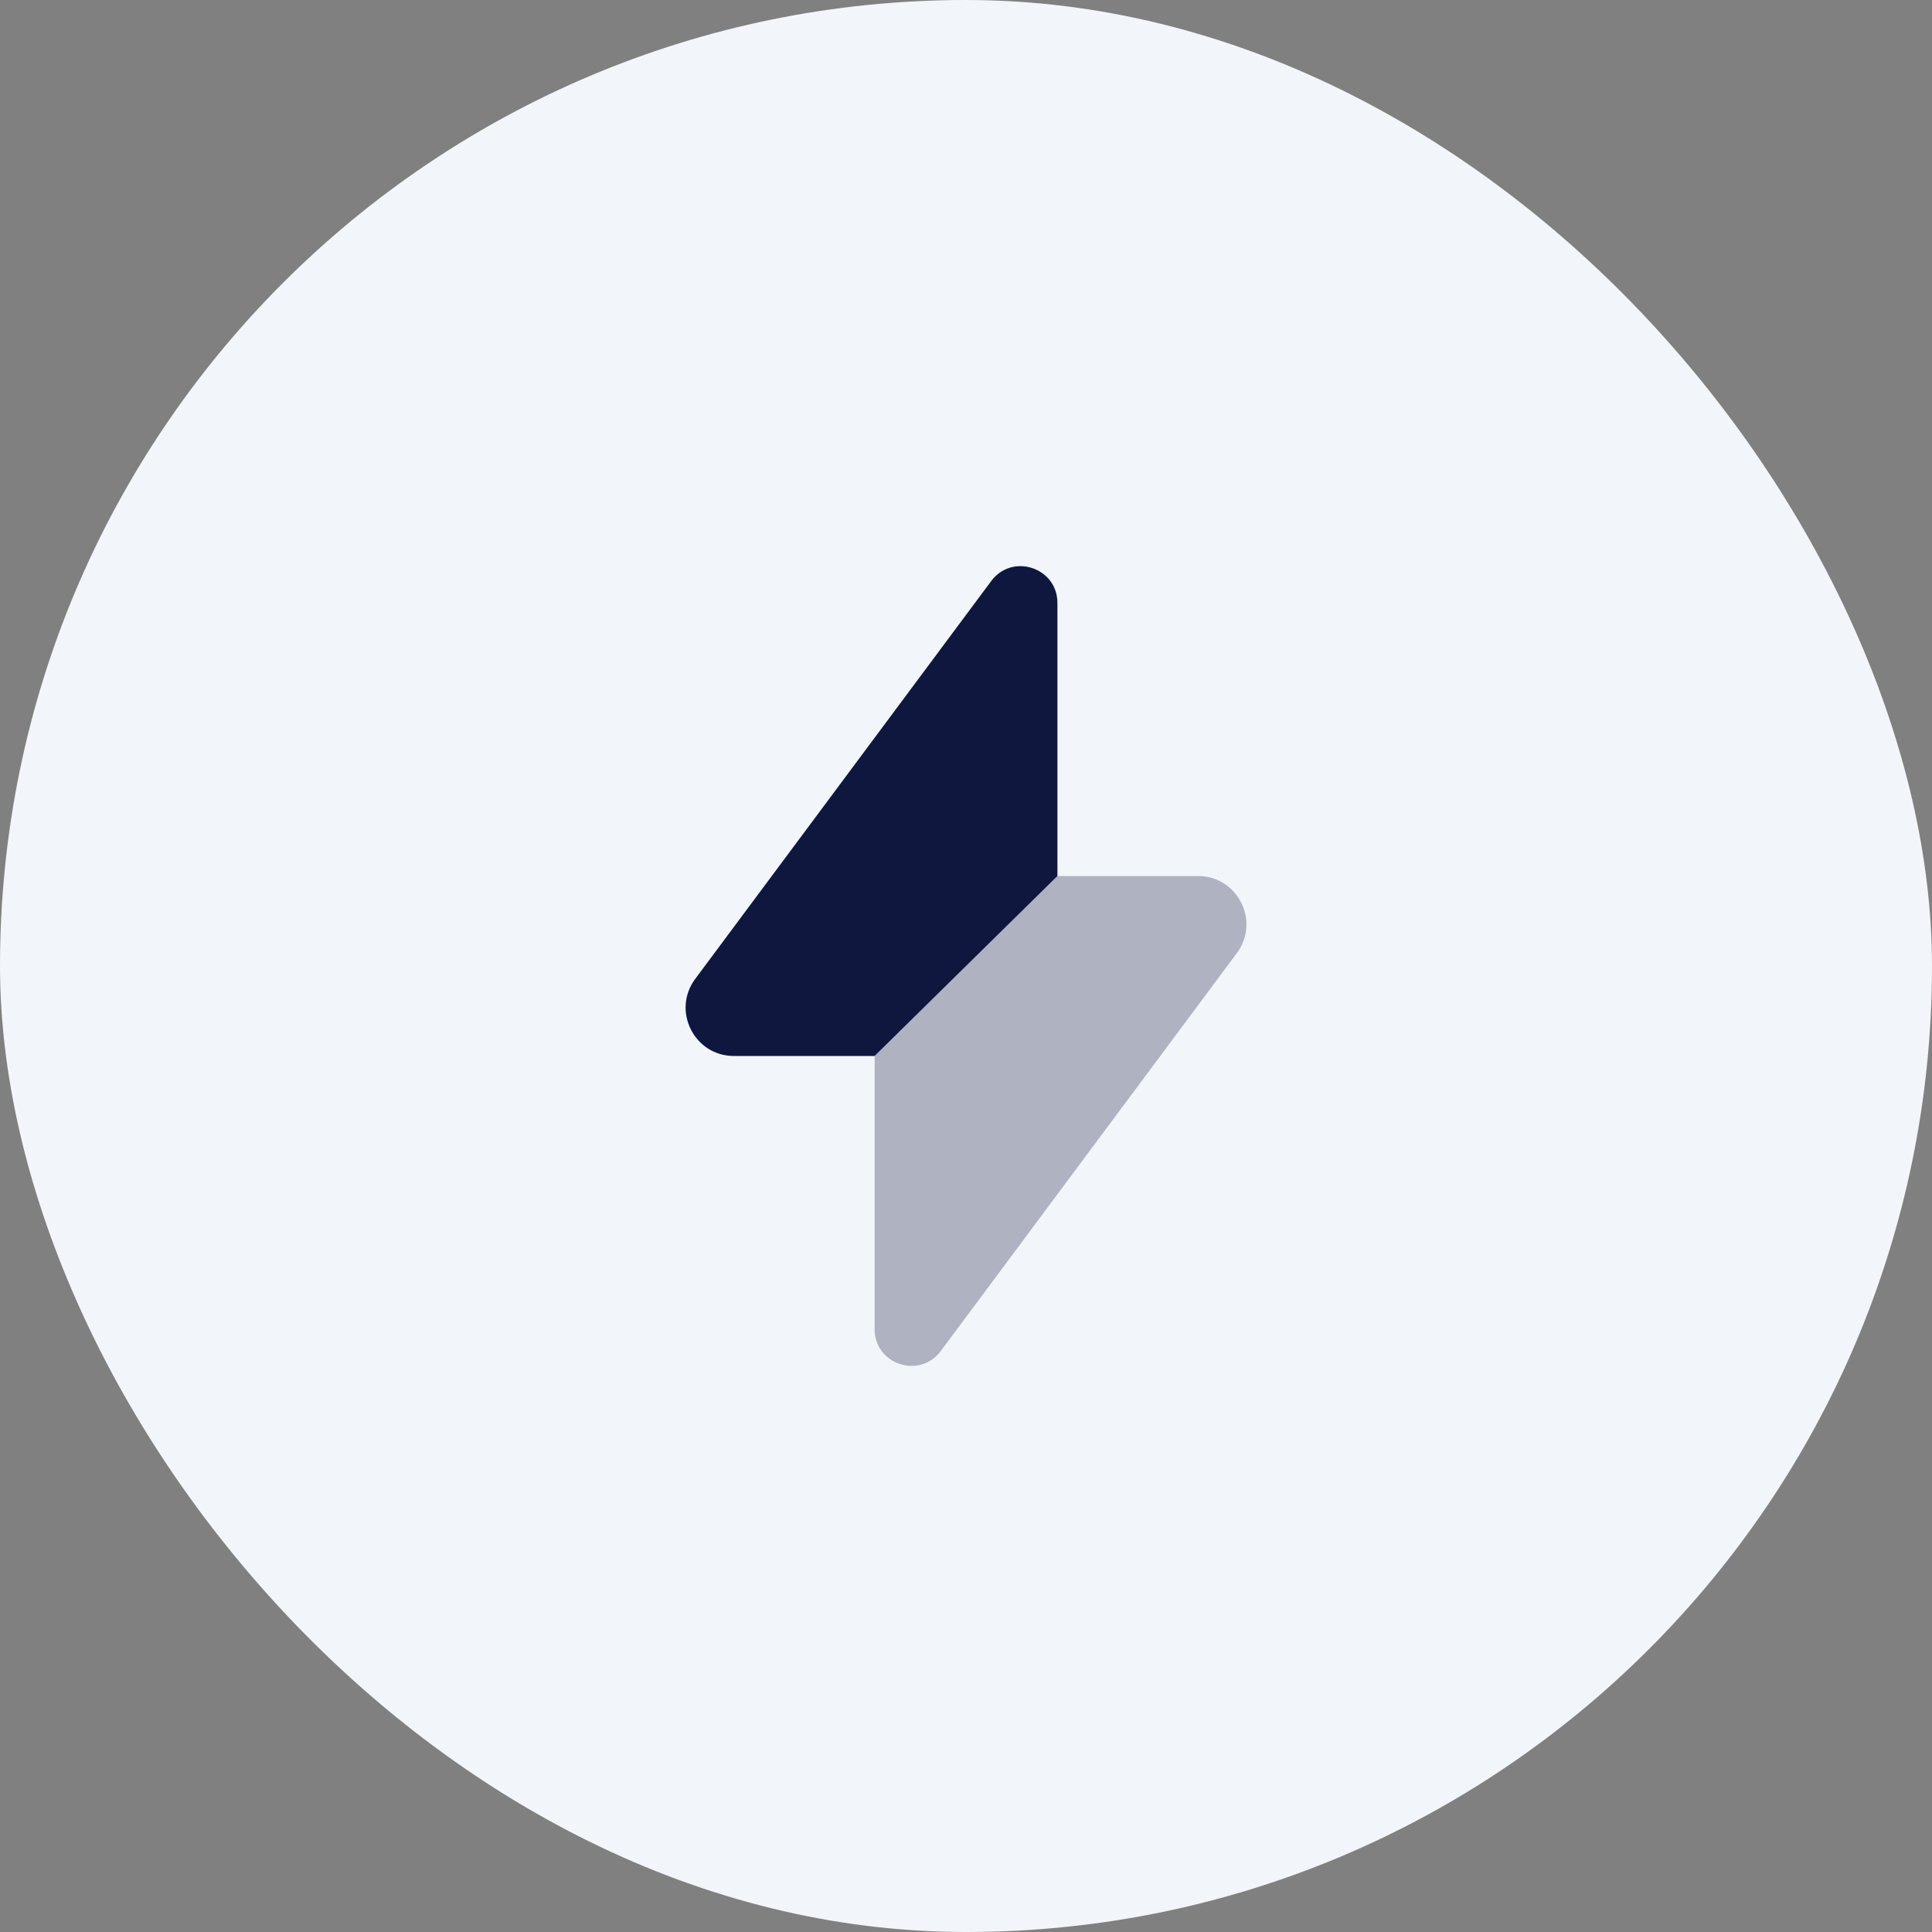
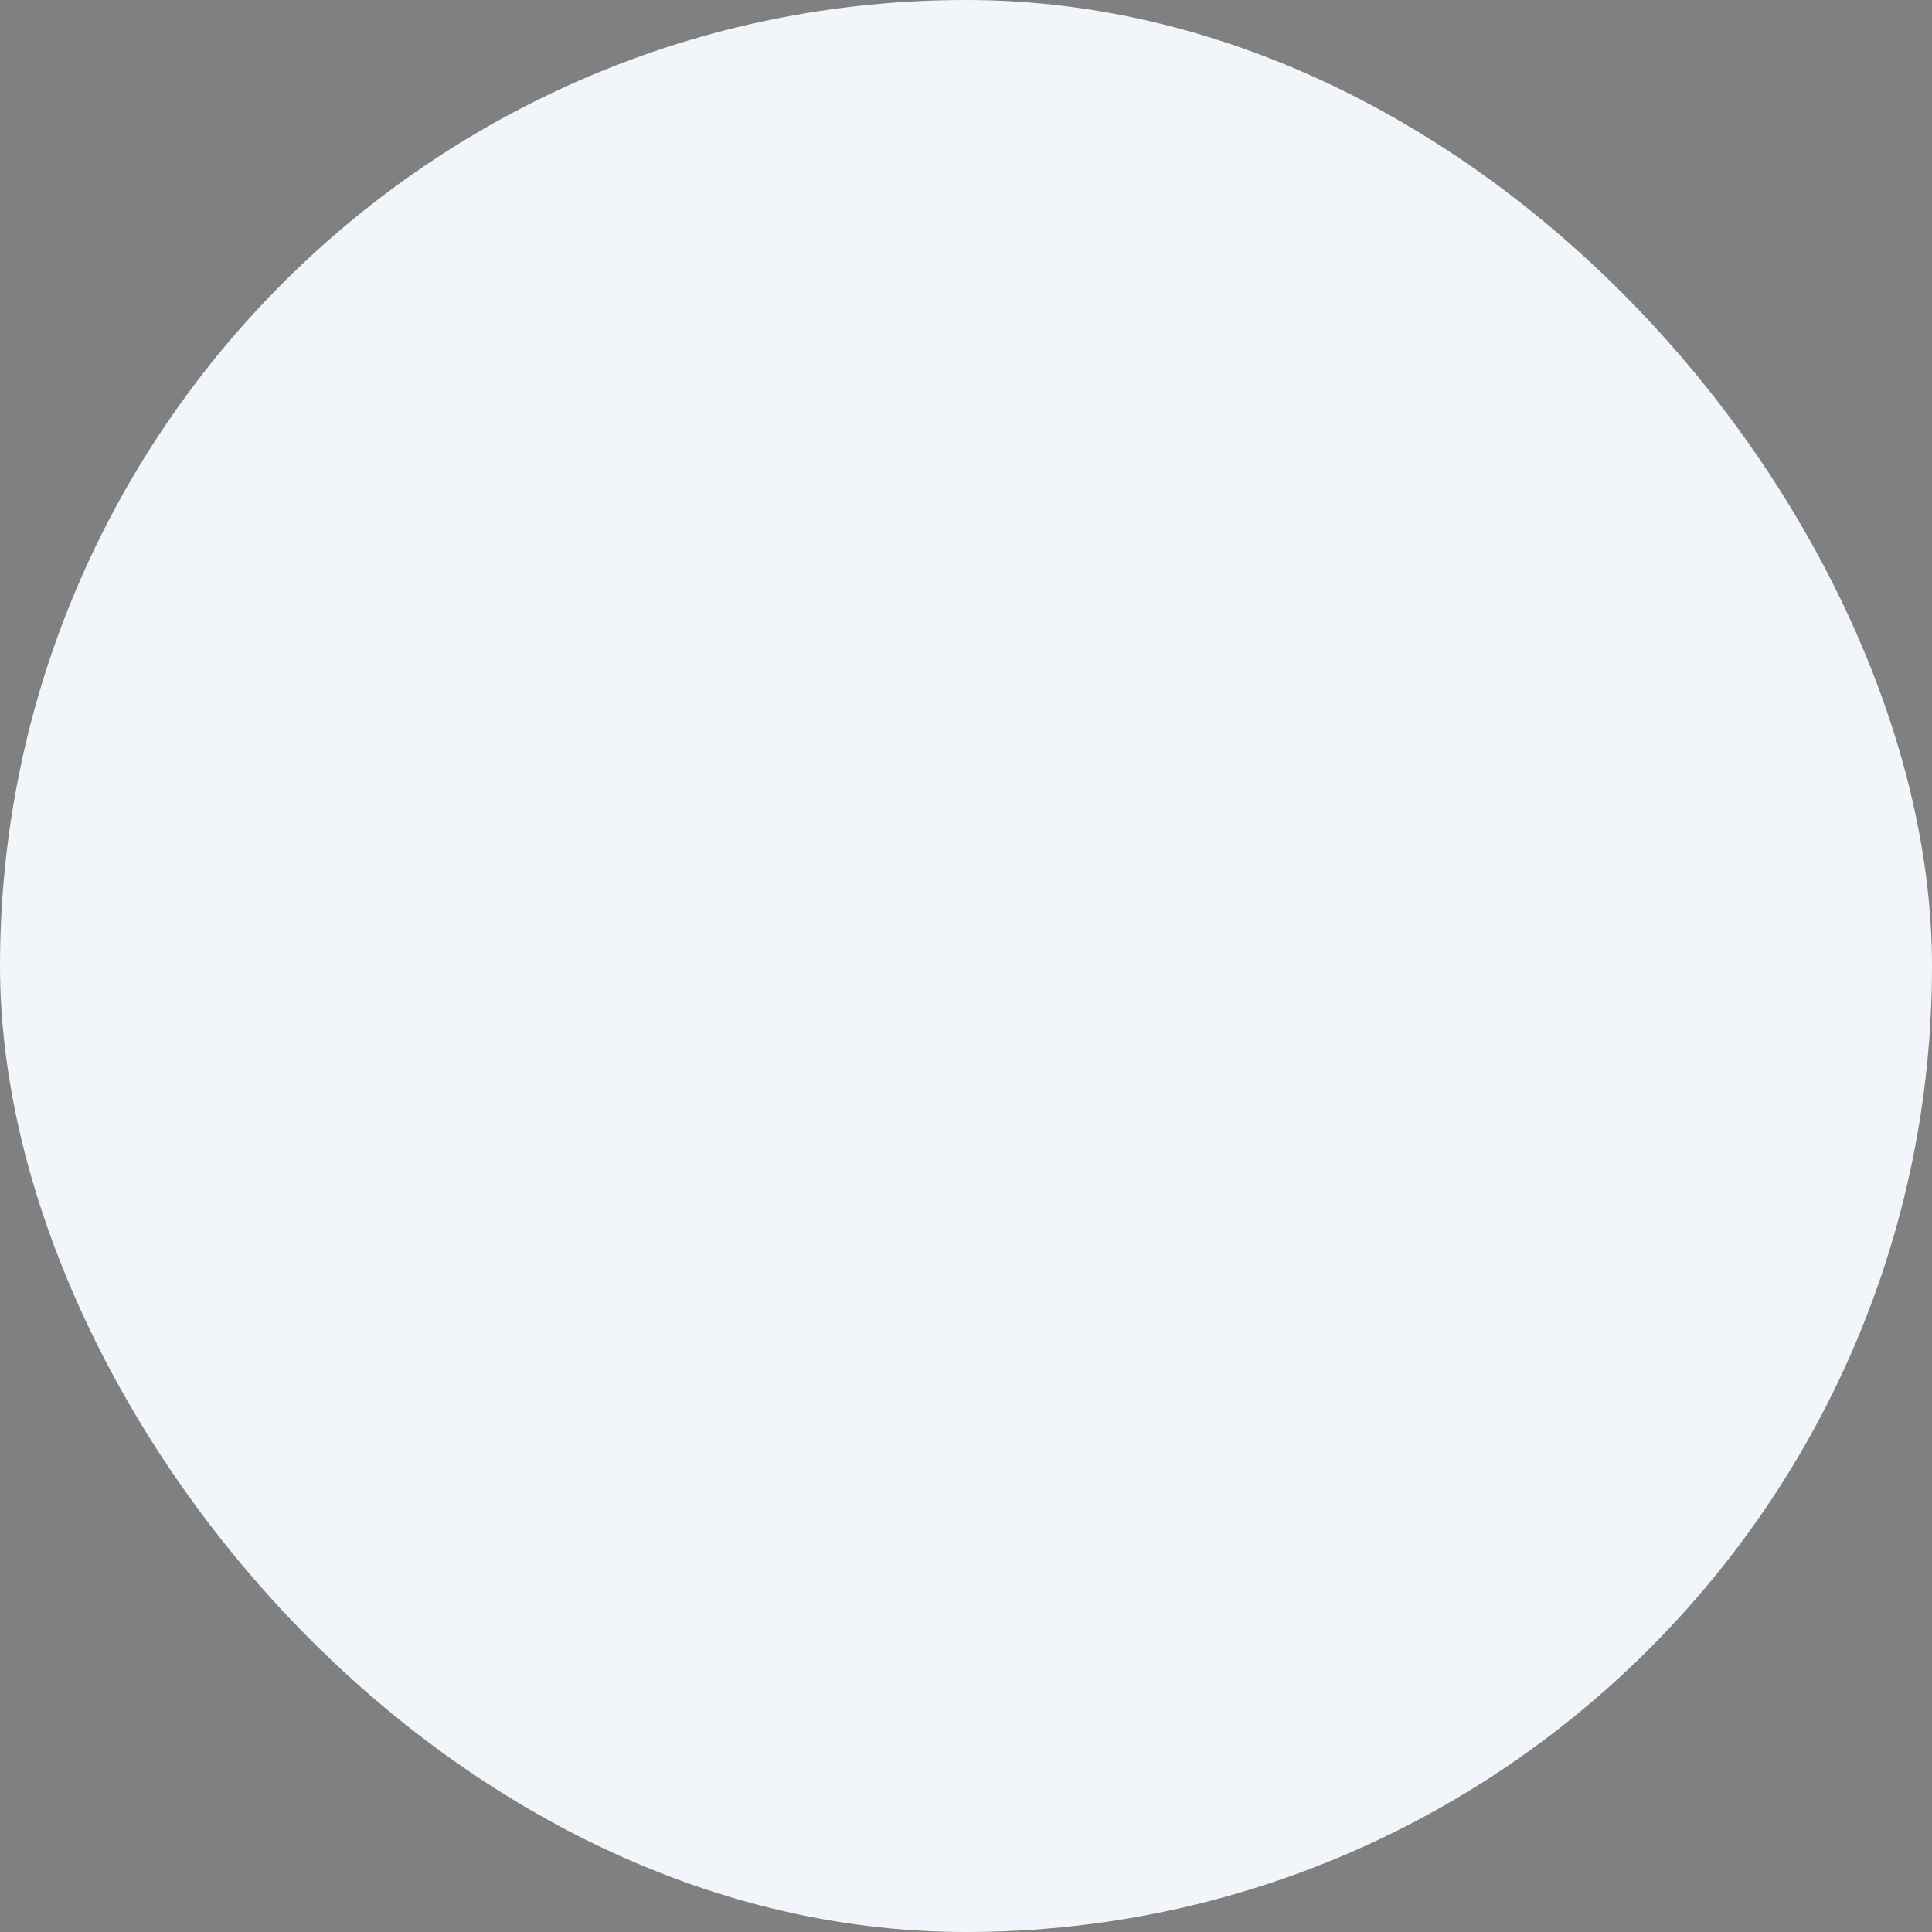
<svg xmlns="http://www.w3.org/2000/svg" width="50" height="50" viewBox="0 0 50 50" fill="none">
  <rect x="0" y="0" width="50" height="50" fill="#808080" stroke="none" />
  <rect width="50" height="50" rx="25" fill="#F2F5F9" />
-   <path opacity="0.3" d="M22.635 27.33V34.397C22.635 35.312 23.801 35.698 24.347 34.964L32.008 24.668C32.621 23.843 32.033 22.672 31.005 22.672H27.366L22.635 27.33Z" fill="#0F173F" />
-   <path d="M27.366 15.604C27.366 14.689 26.2 14.303 25.653 15.037L17.993 25.333C17.379 26.158 17.968 27.329 18.995 27.329H22.635L27.366 22.672V15.604Z" fill="#0F173F" />
</svg>